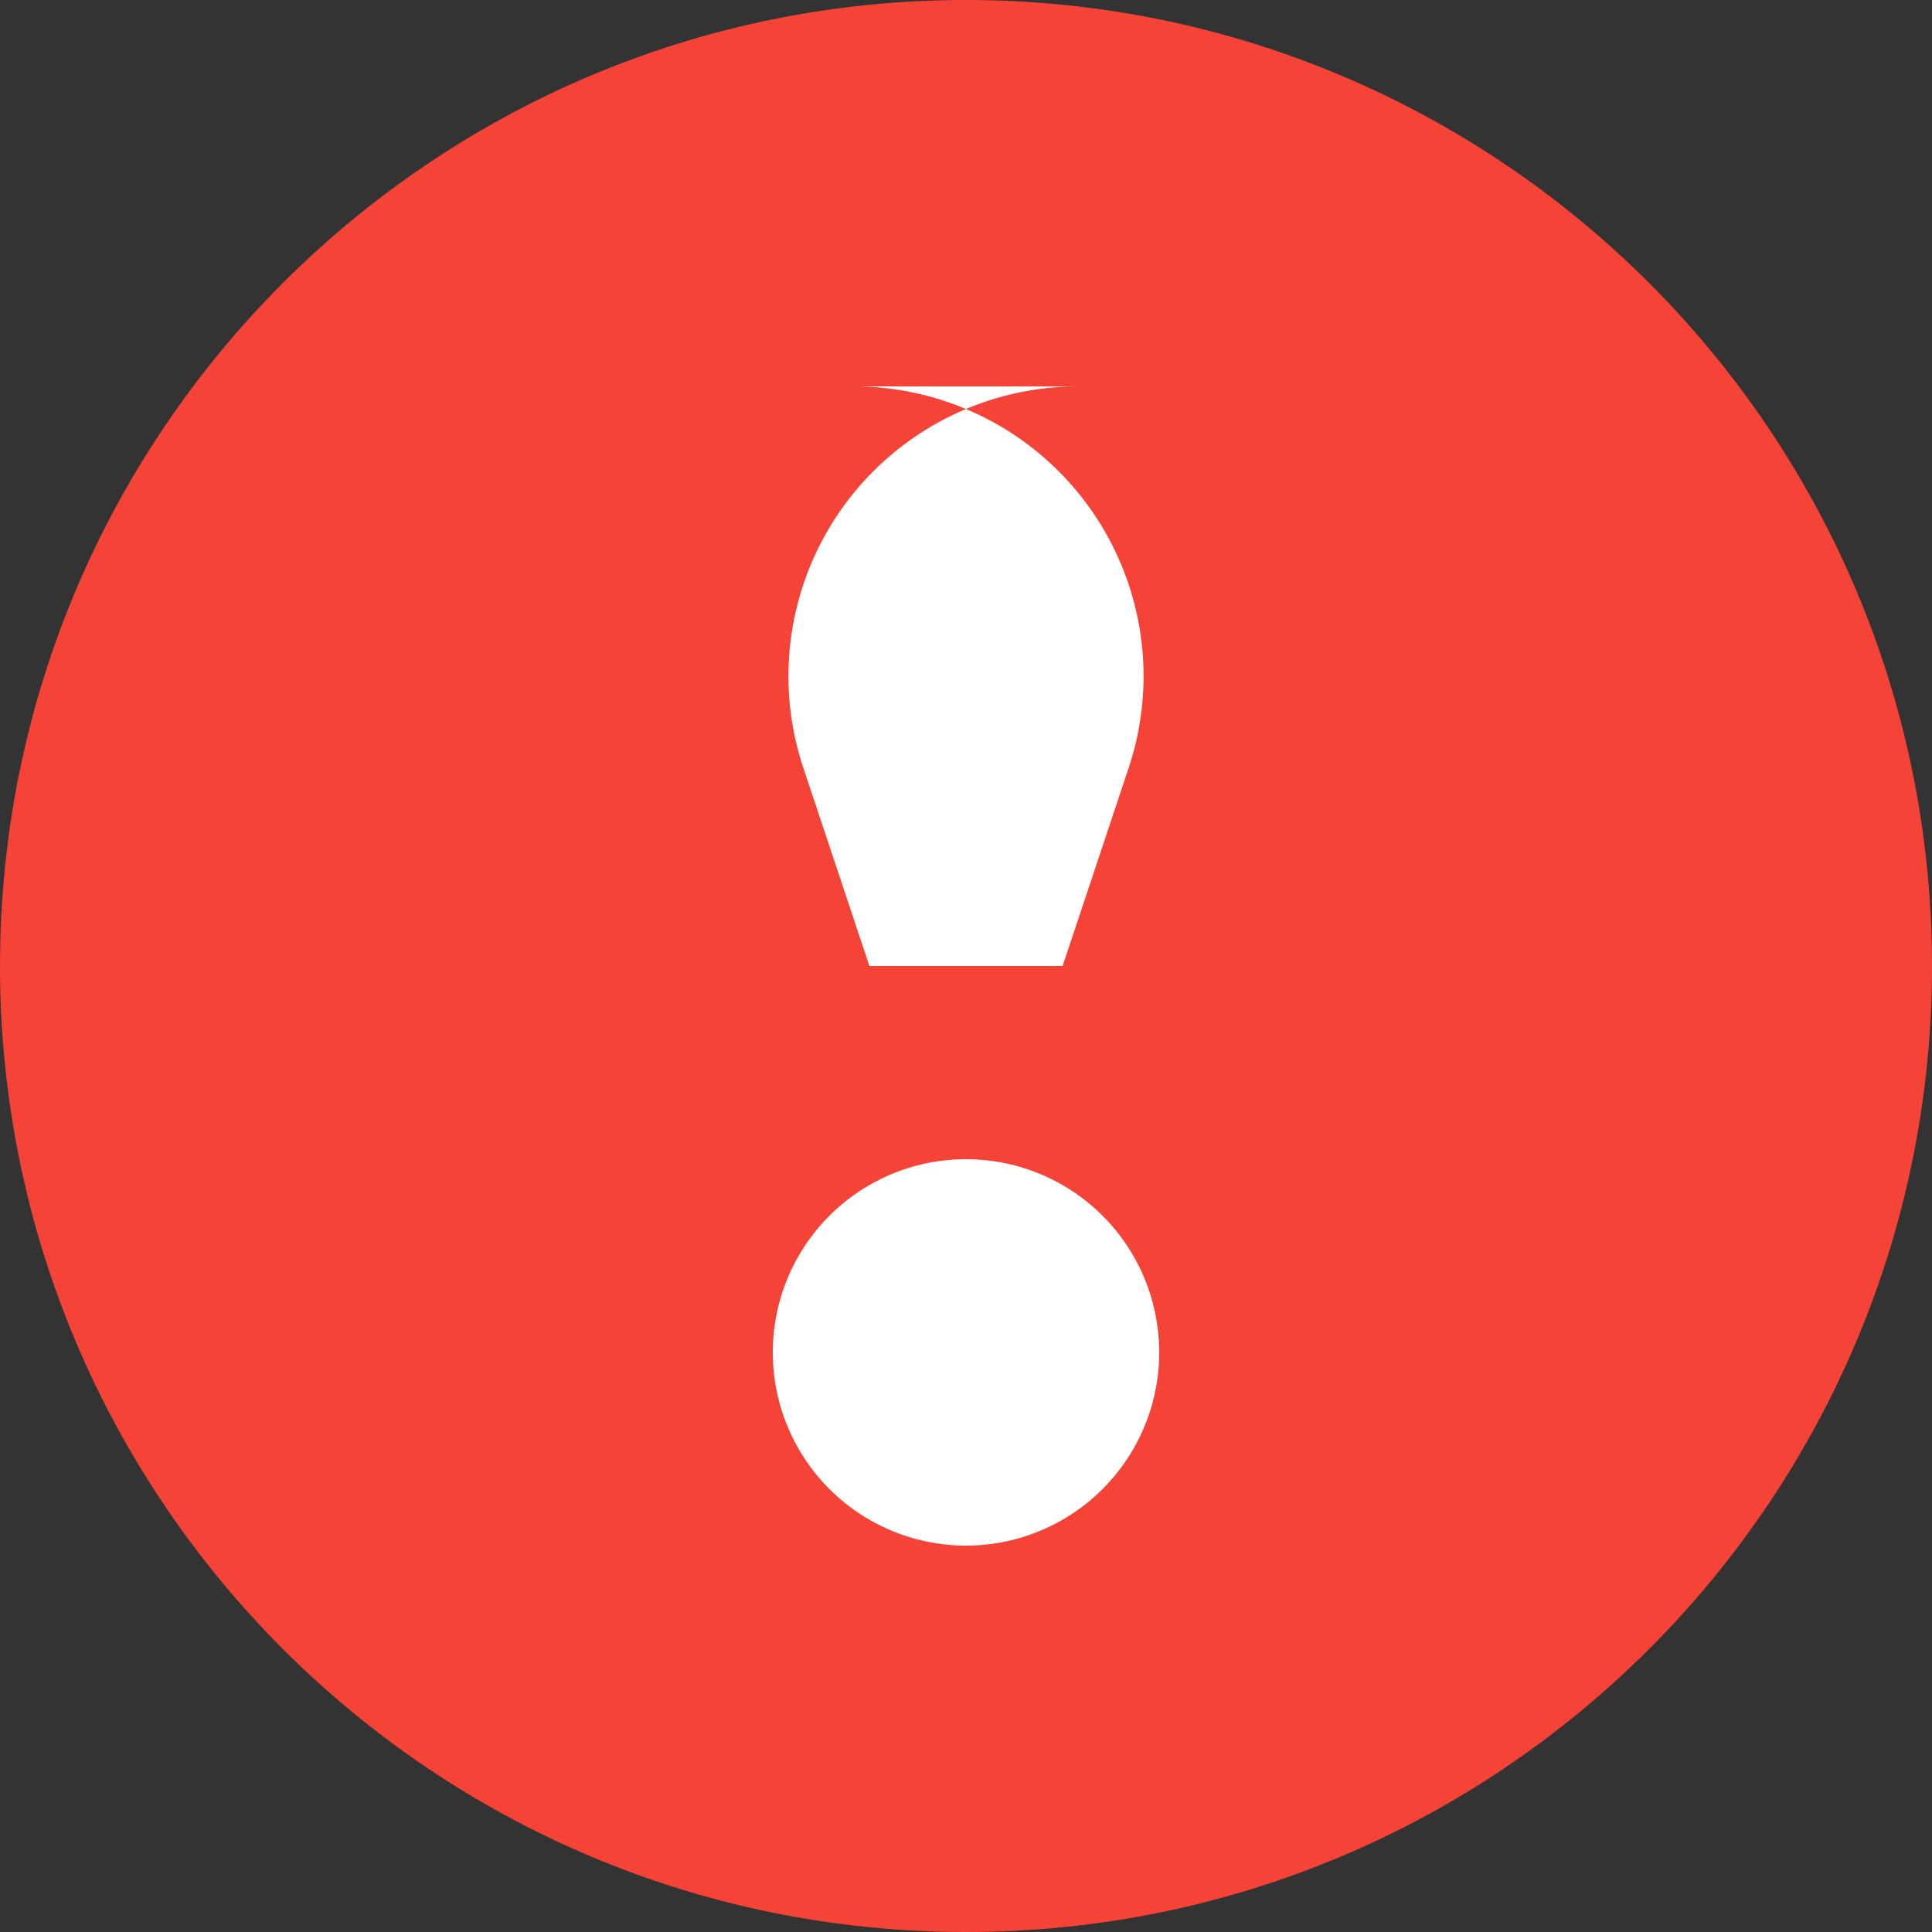
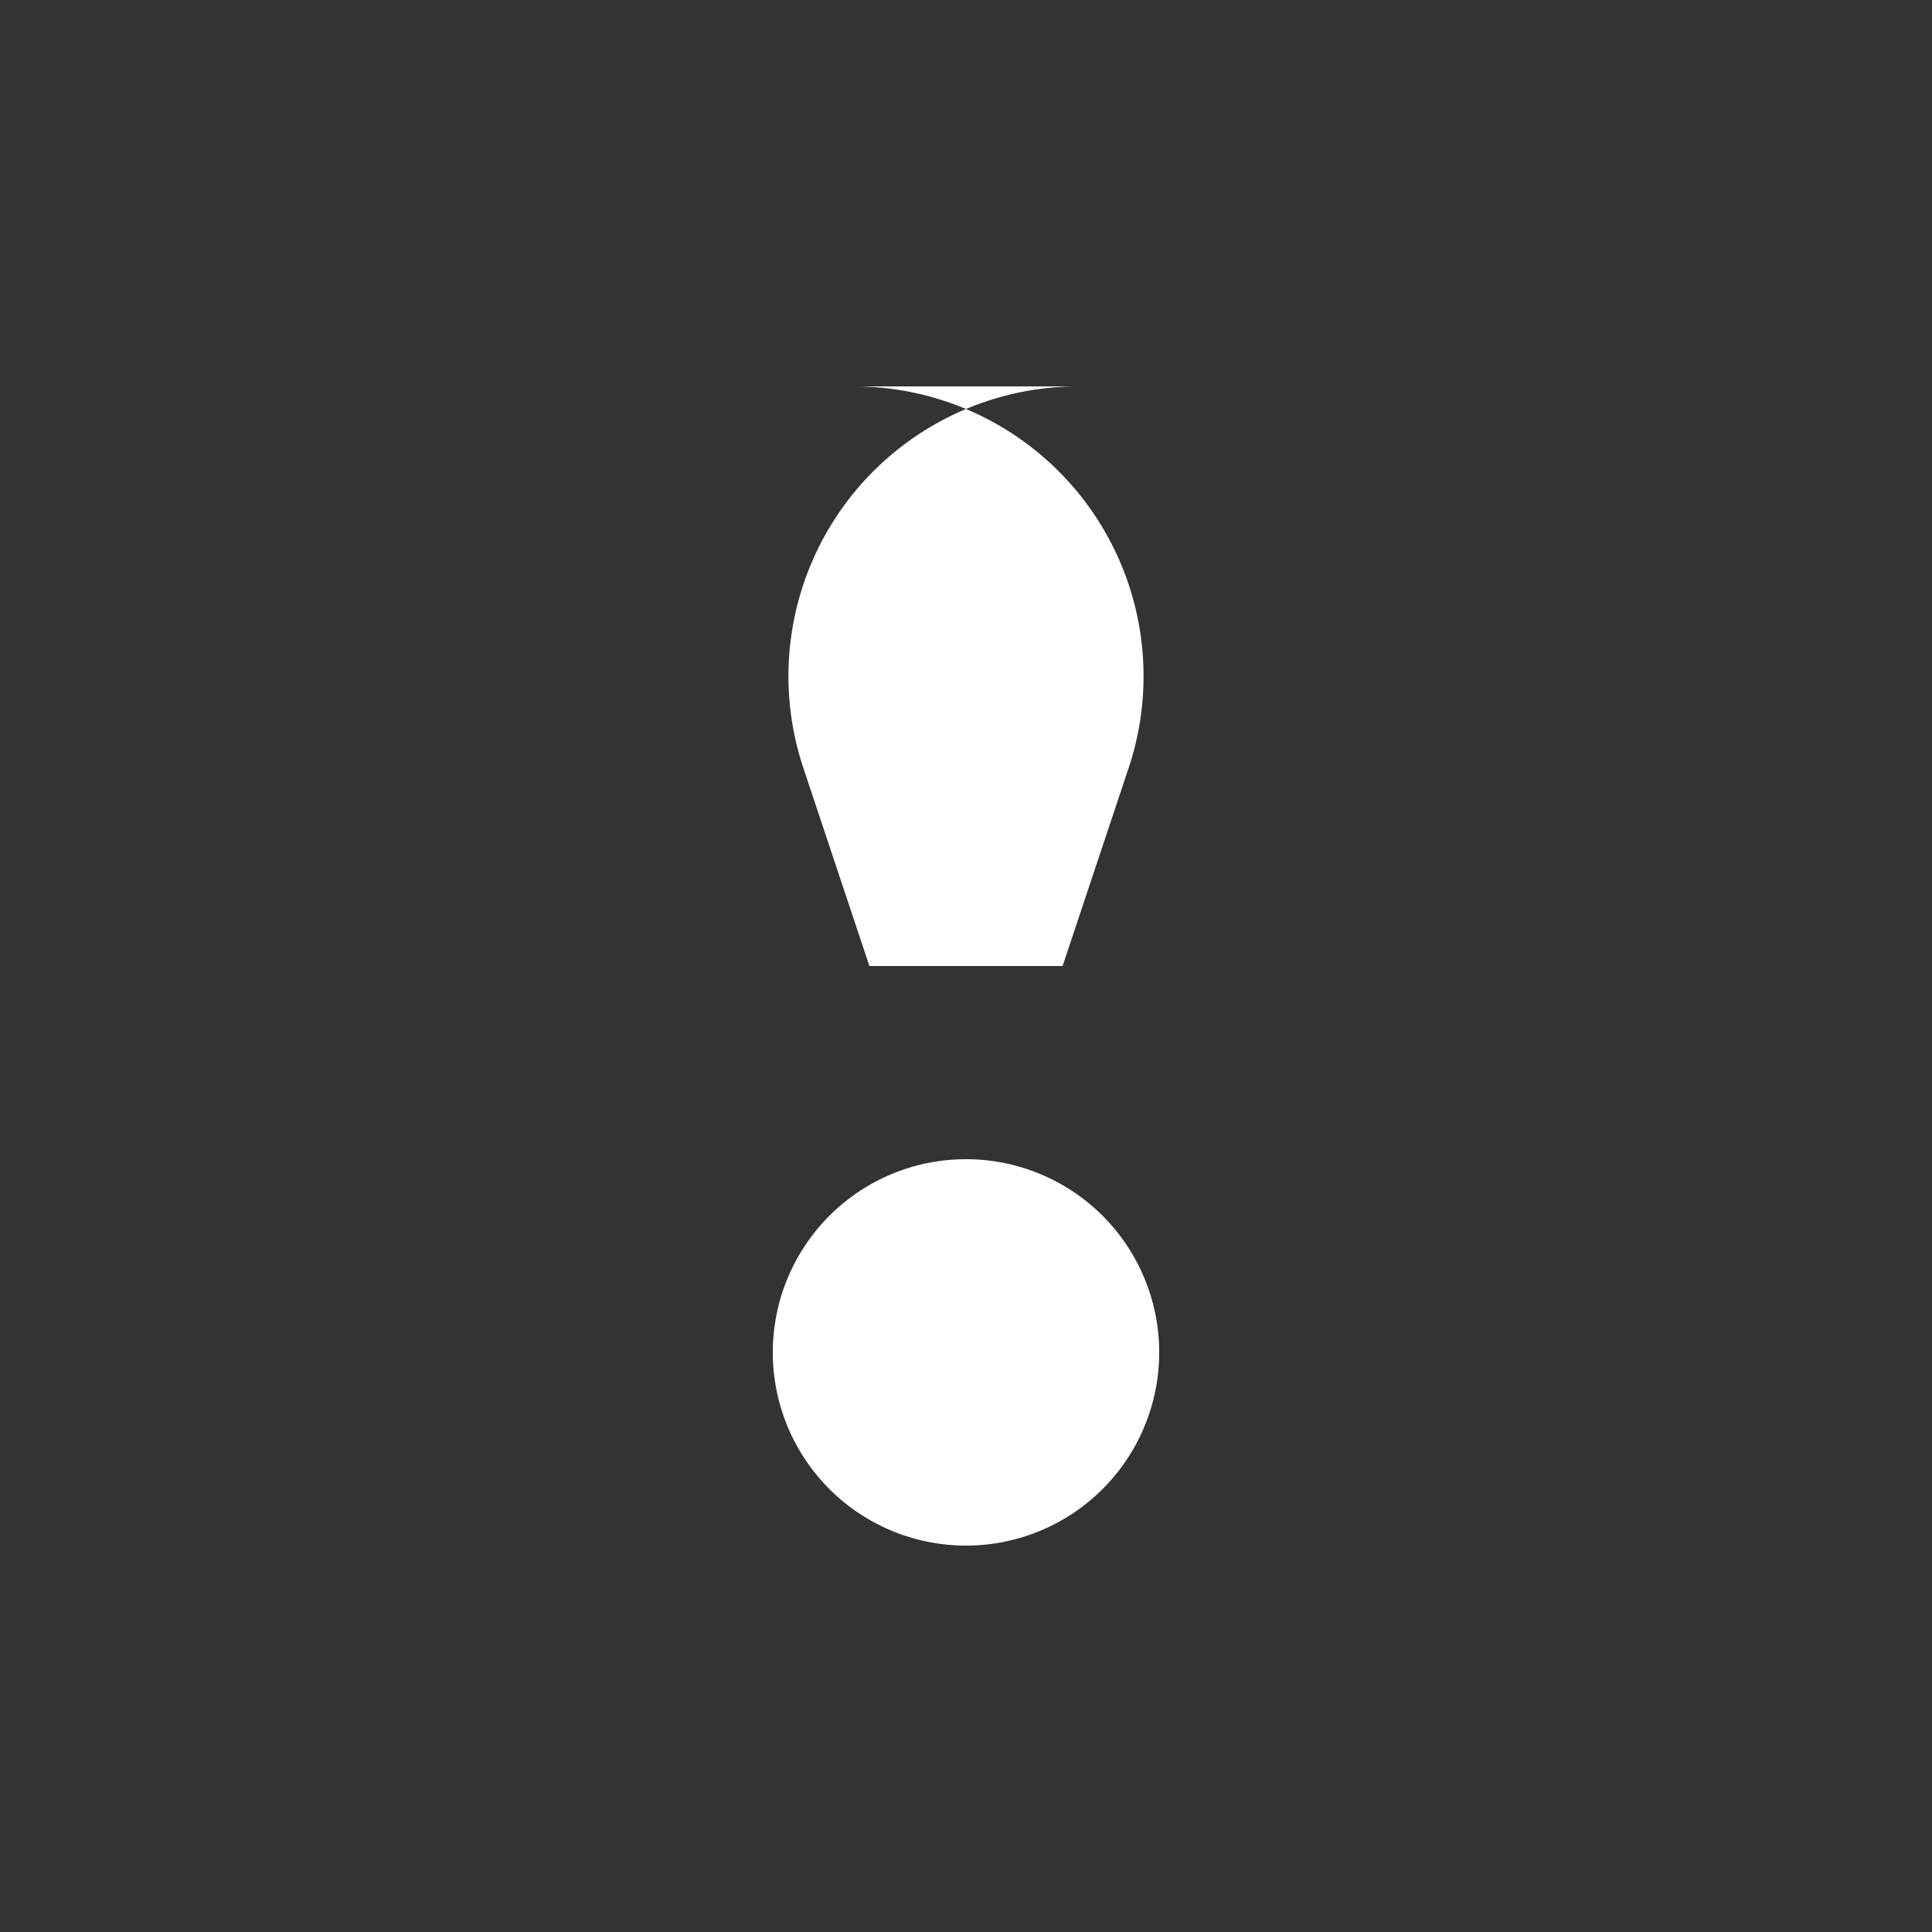
<svg xmlns="http://www.w3.org/2000/svg" width="20" height="20" viewBox="0 0 20 20">
  <rect x="0" y="0" width="20" height="20" fill="#333333" stroke="none" />
  <g>
    <g />
    <g>
-       <path fill="#f54337" d="M10 20c5.523 0 10-4.477 10-10S15.523 0 10 0 0 4.477 0 10s4.477 10 10 10z" />
-     </g>
+       </g>
    <g>
      <path fill="#fff" d="M11 10H9l-.684-2.051A3 3 0 0 1 11.162 4H8.838a3 3 0 0 1 2.846 3.949z" />
    </g>
    <g>
      <path fill="#fff" d="M10 16a2 2 0 1 0 0-4 2 2 0 0 0 0 4z" />
    </g>
  </g>
</svg>